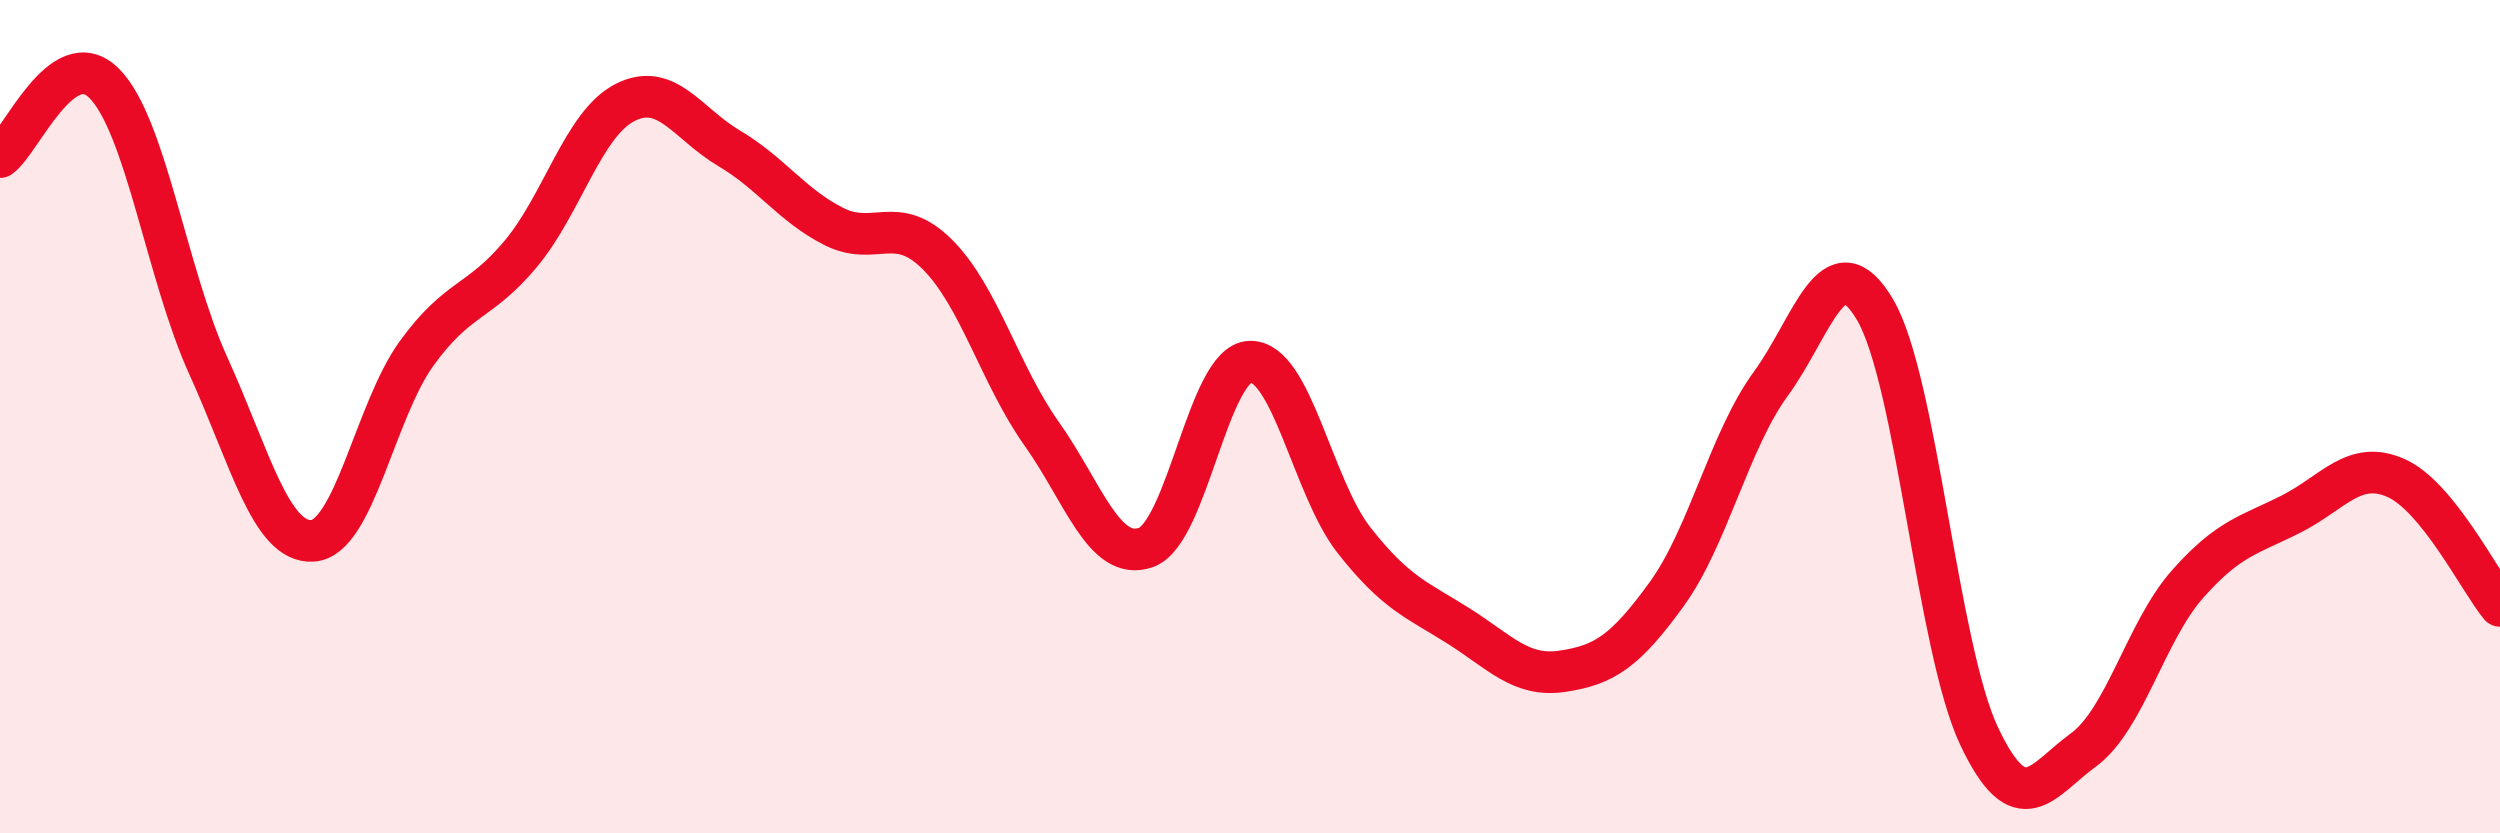
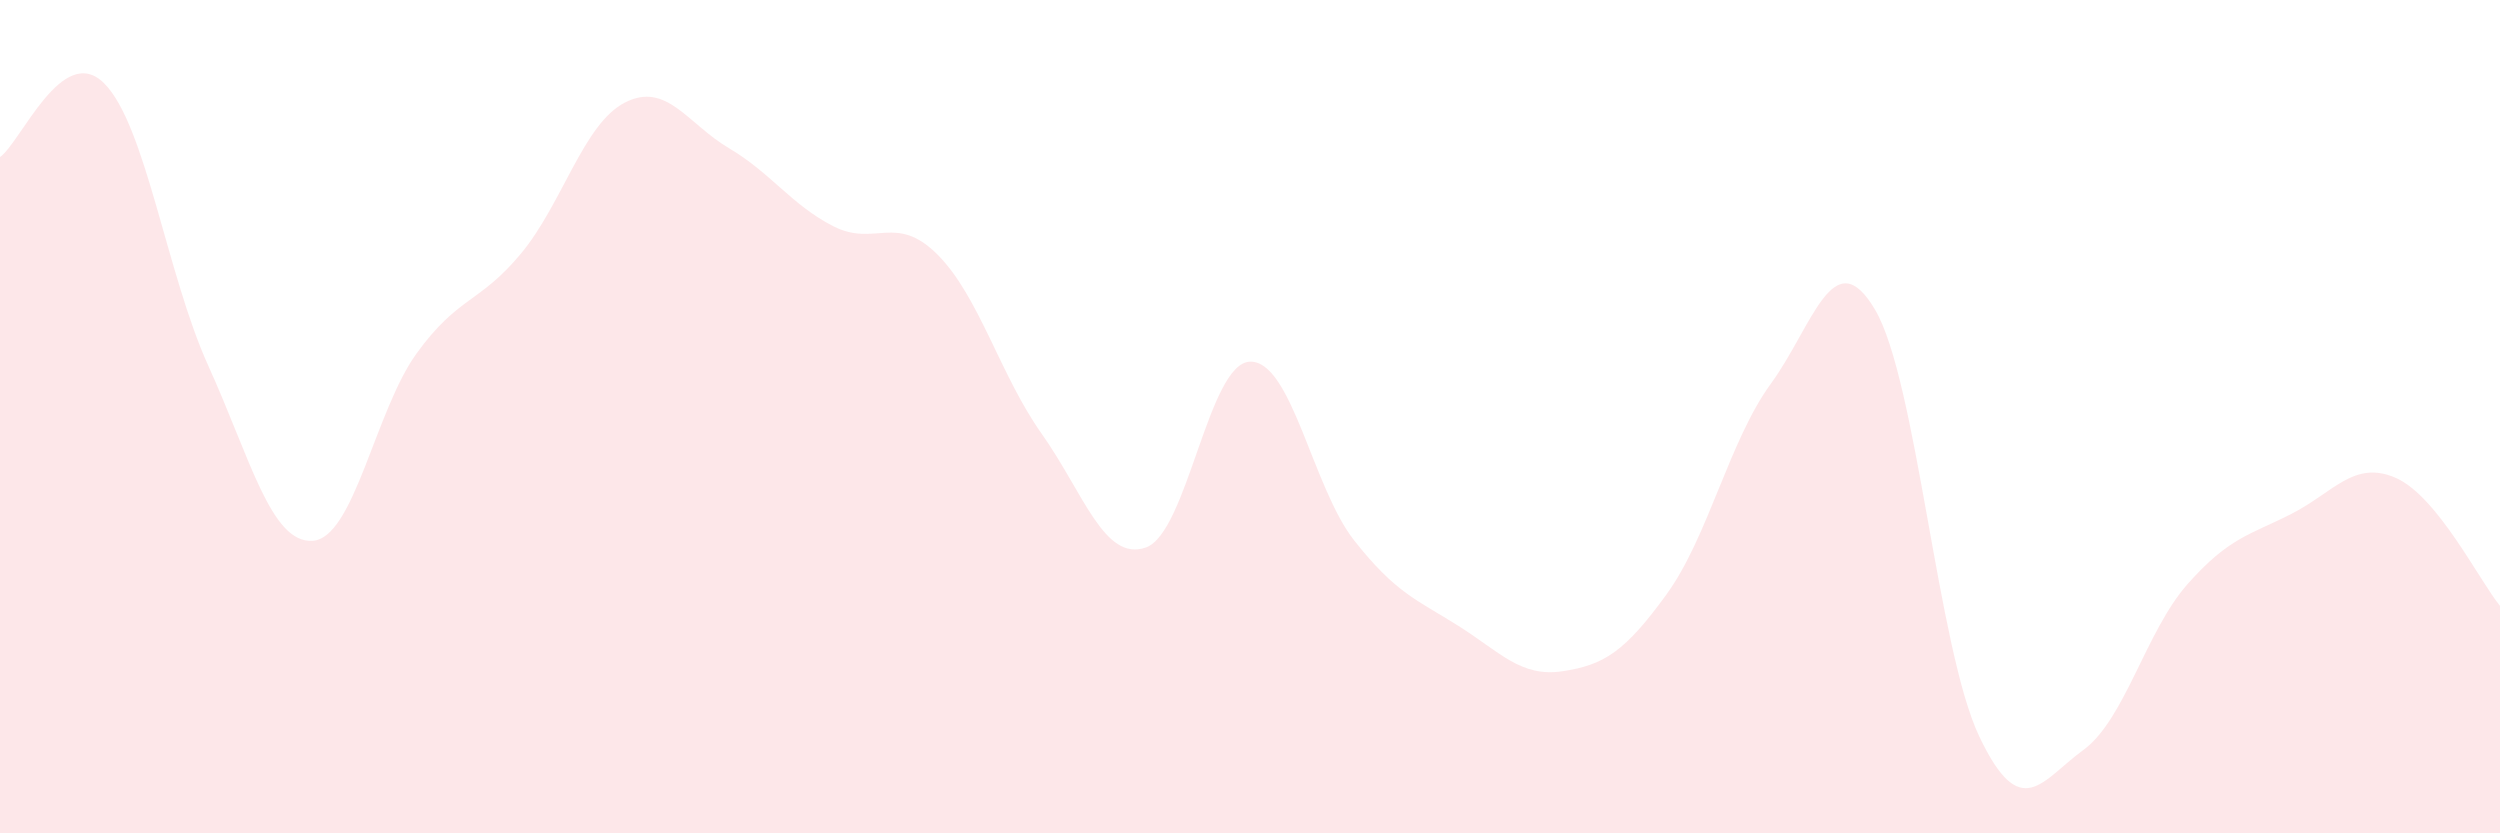
<svg xmlns="http://www.w3.org/2000/svg" width="60" height="20" viewBox="0 0 60 20">
  <path d="M 0,3.77 C 0.5,3.42 1.5,1 2.5,2 C 3.5,3 4,6.58 5,8.78 C 6,10.98 6.5,13.04 7.5,12.98 C 8.5,12.92 9,9.86 10,8.48 C 11,7.1 11.5,7.29 12.5,6.09 C 13.5,4.89 14,2.97 15,2.46 C 16,1.95 16.5,2.97 17.5,3.56 C 18.5,4.15 19,4.92 20,5.43 C 21,5.94 21.5,5.11 22.5,6.11 C 23.5,7.11 24,9 25,10.41 C 26,11.82 26.5,13.49 27.5,13.14 C 28.5,12.79 29,8.71 30,8.68 C 31,8.65 31.5,11.7 32.5,12.97 C 33.5,14.24 34,14.39 35,15.02 C 36,15.65 36.5,16.26 37.5,16.11 C 38.5,15.96 39,15.64 40,14.26 C 41,12.88 41.5,10.58 42.5,9.21 C 43.5,7.84 44,5.74 45,7.43 C 46,9.12 46.5,15.56 47.5,17.67 C 48.5,19.78 49,18.73 50,18 C 51,17.27 51.5,15.15 52.5,14.02 C 53.5,12.89 54,12.84 55,12.33 C 56,11.82 56.5,11.03 57.5,11.47 C 58.5,11.91 59.5,13.93 60,14.54L60 20L0 20Z" fill="#EB0A25" opacity="0.1" stroke-linecap="round" stroke-linejoin="round" />
-   <path d="M 0,3.77 C 0.5,3.42 1.5,1 2.5,2 C 3.5,3 4,6.58 5,8.78 C 6,10.98 6.5,13.04 7.5,12.98 C 8.5,12.92 9,9.86 10,8.48 C 11,7.1 11.5,7.29 12.5,6.09 C 13.5,4.89 14,2.97 15,2.46 C 16,1.95 16.5,2.97 17.5,3.56 C 18.5,4.15 19,4.92 20,5.43 C 21,5.94 21.5,5.11 22.5,6.11 C 23.5,7.11 24,9 25,10.41 C 26,11.82 26.5,13.49 27.5,13.14 C 28.5,12.79 29,8.71 30,8.68 C 31,8.65 31.5,11.7 32.5,12.97 C 33.5,14.24 34,14.39 35,15.02 C 36,15.65 36.5,16.26 37.5,16.11 C 38.5,15.96 39,15.64 40,14.26 C 41,12.88 41.5,10.58 42.5,9.21 C 43.5,7.84 44,5.74 45,7.43 C 46,9.12 46.5,15.56 47.5,17.67 C 48.5,19.78 49,18.73 50,18 C 51,17.27 51.5,15.15 52.5,14.02 C 53.5,12.89 54,12.84 55,12.33 C 56,11.82 56.5,11.03 57.5,11.47 C 58.5,11.91 59.5,13.93 60,14.54" stroke="#EB0A25" stroke-width="1" fill="none" stroke-linecap="round" stroke-linejoin="round" />
</svg>